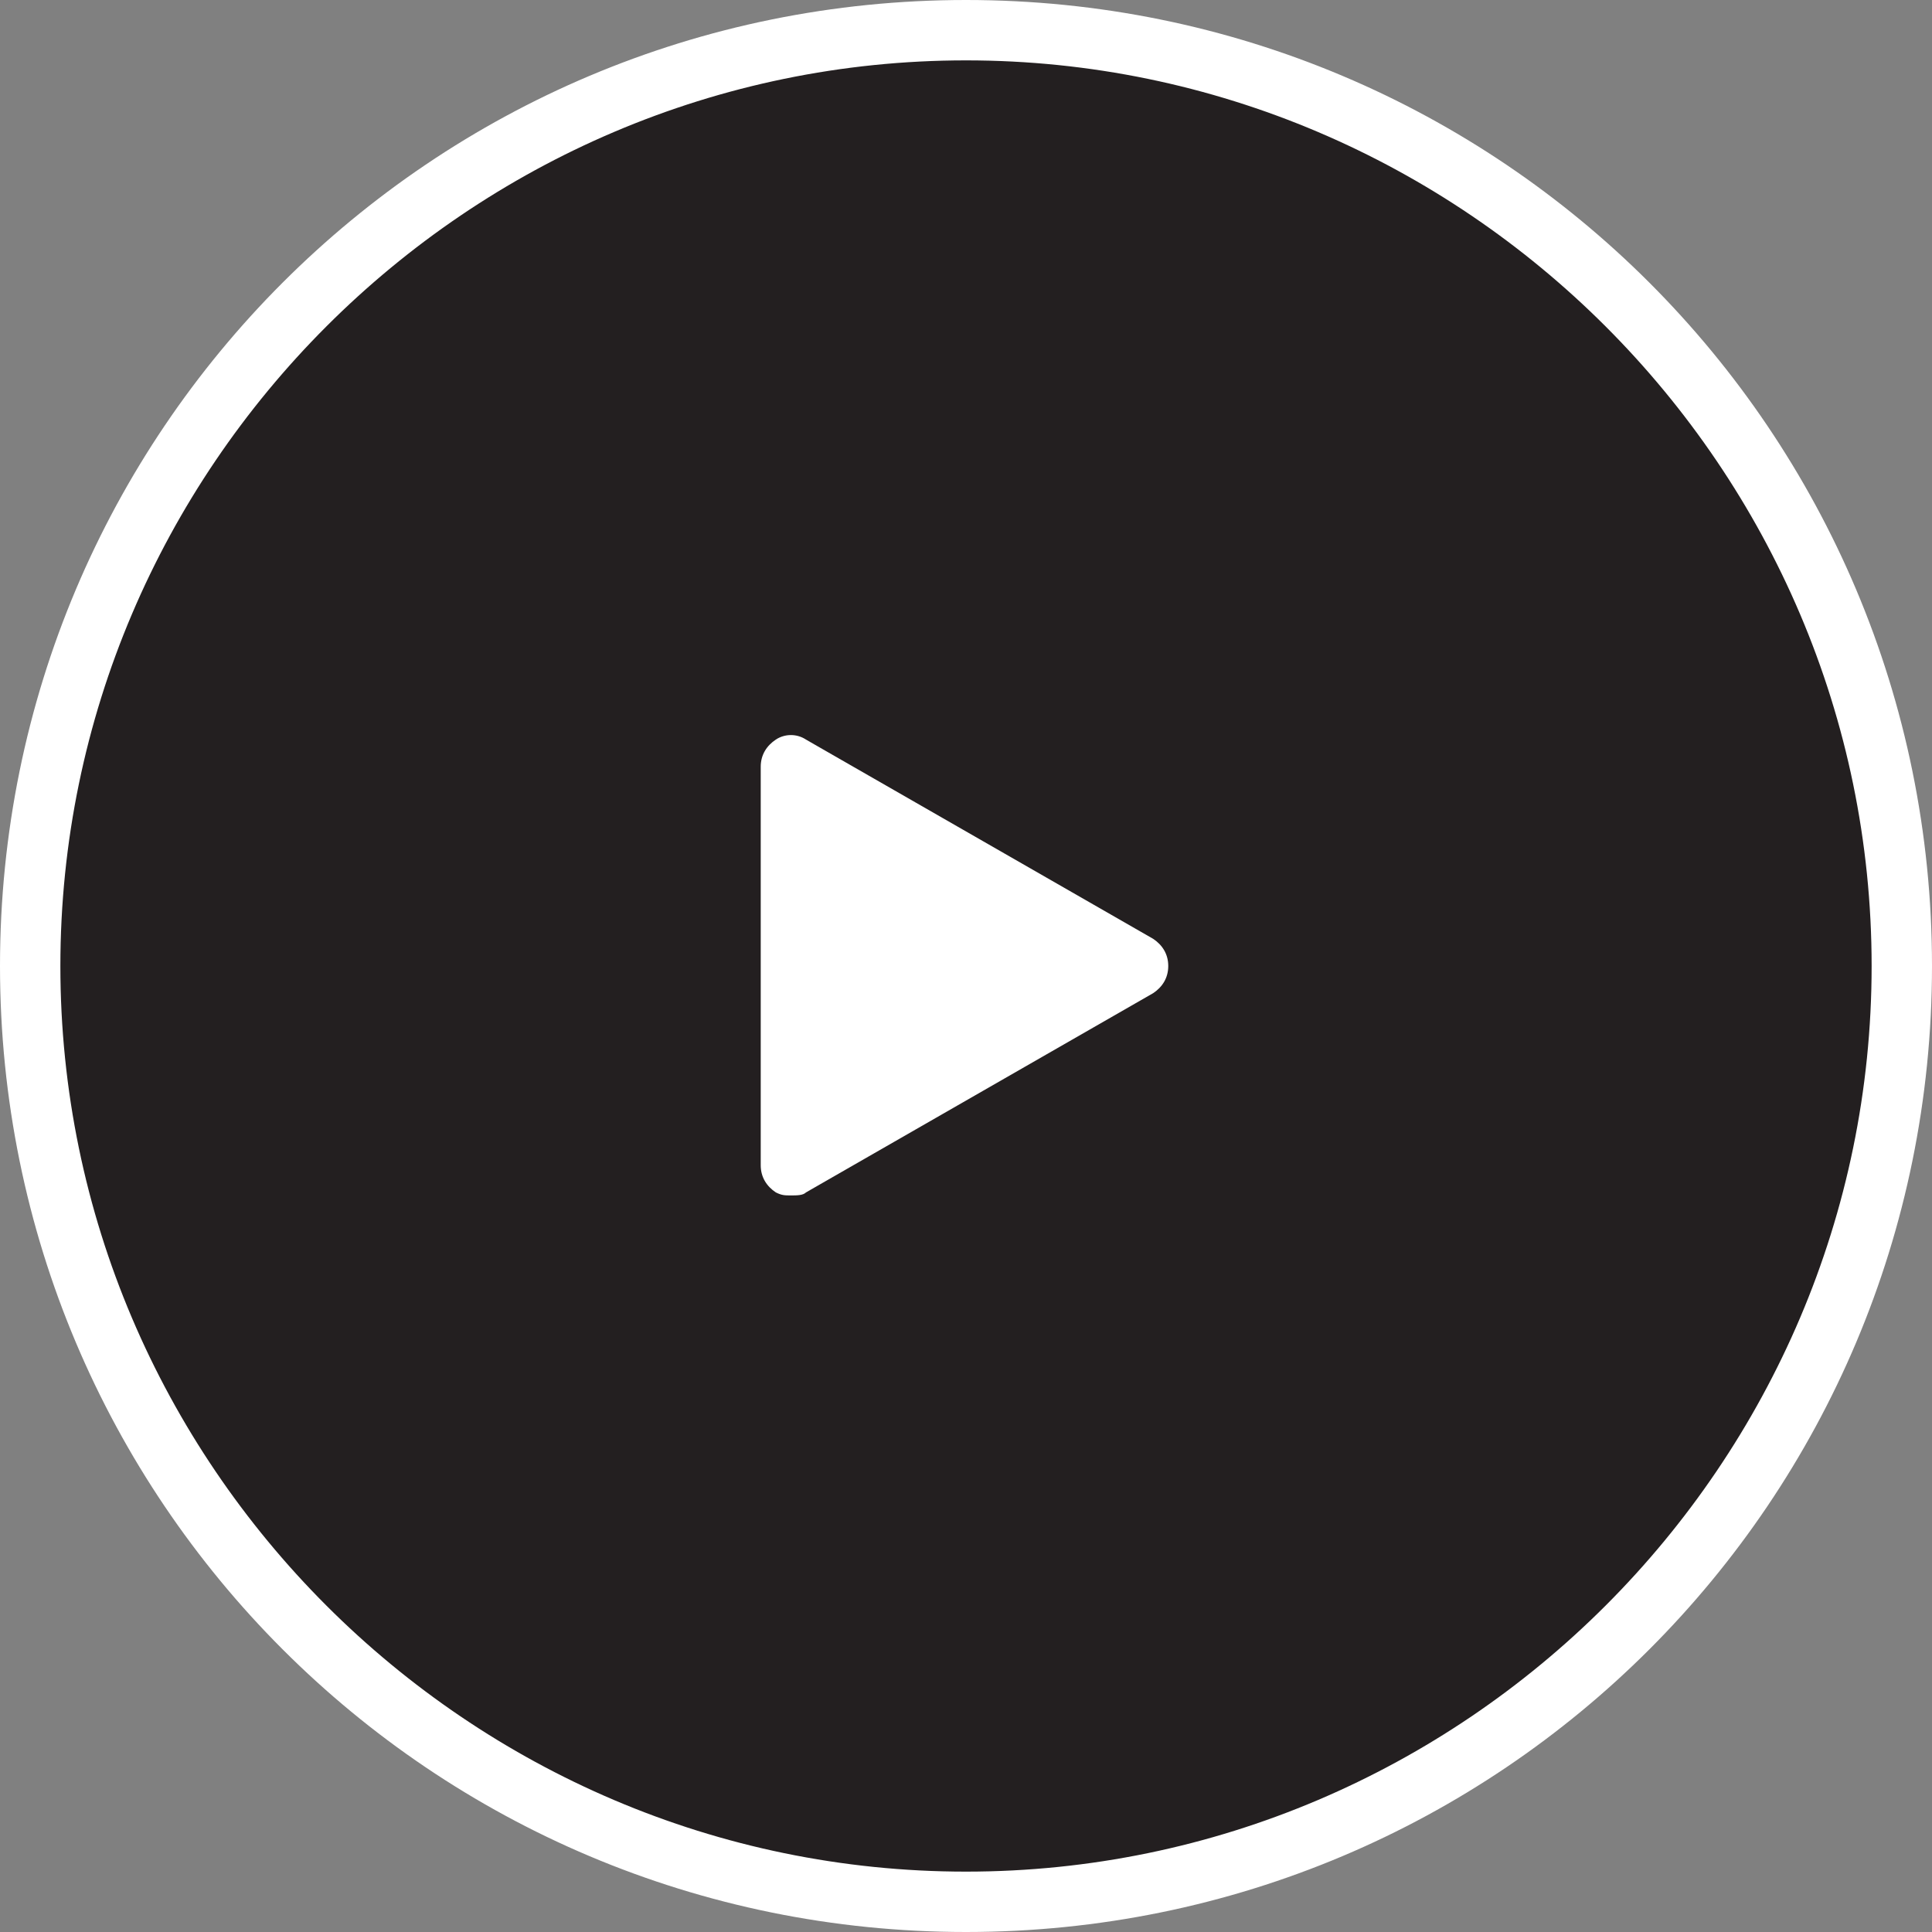
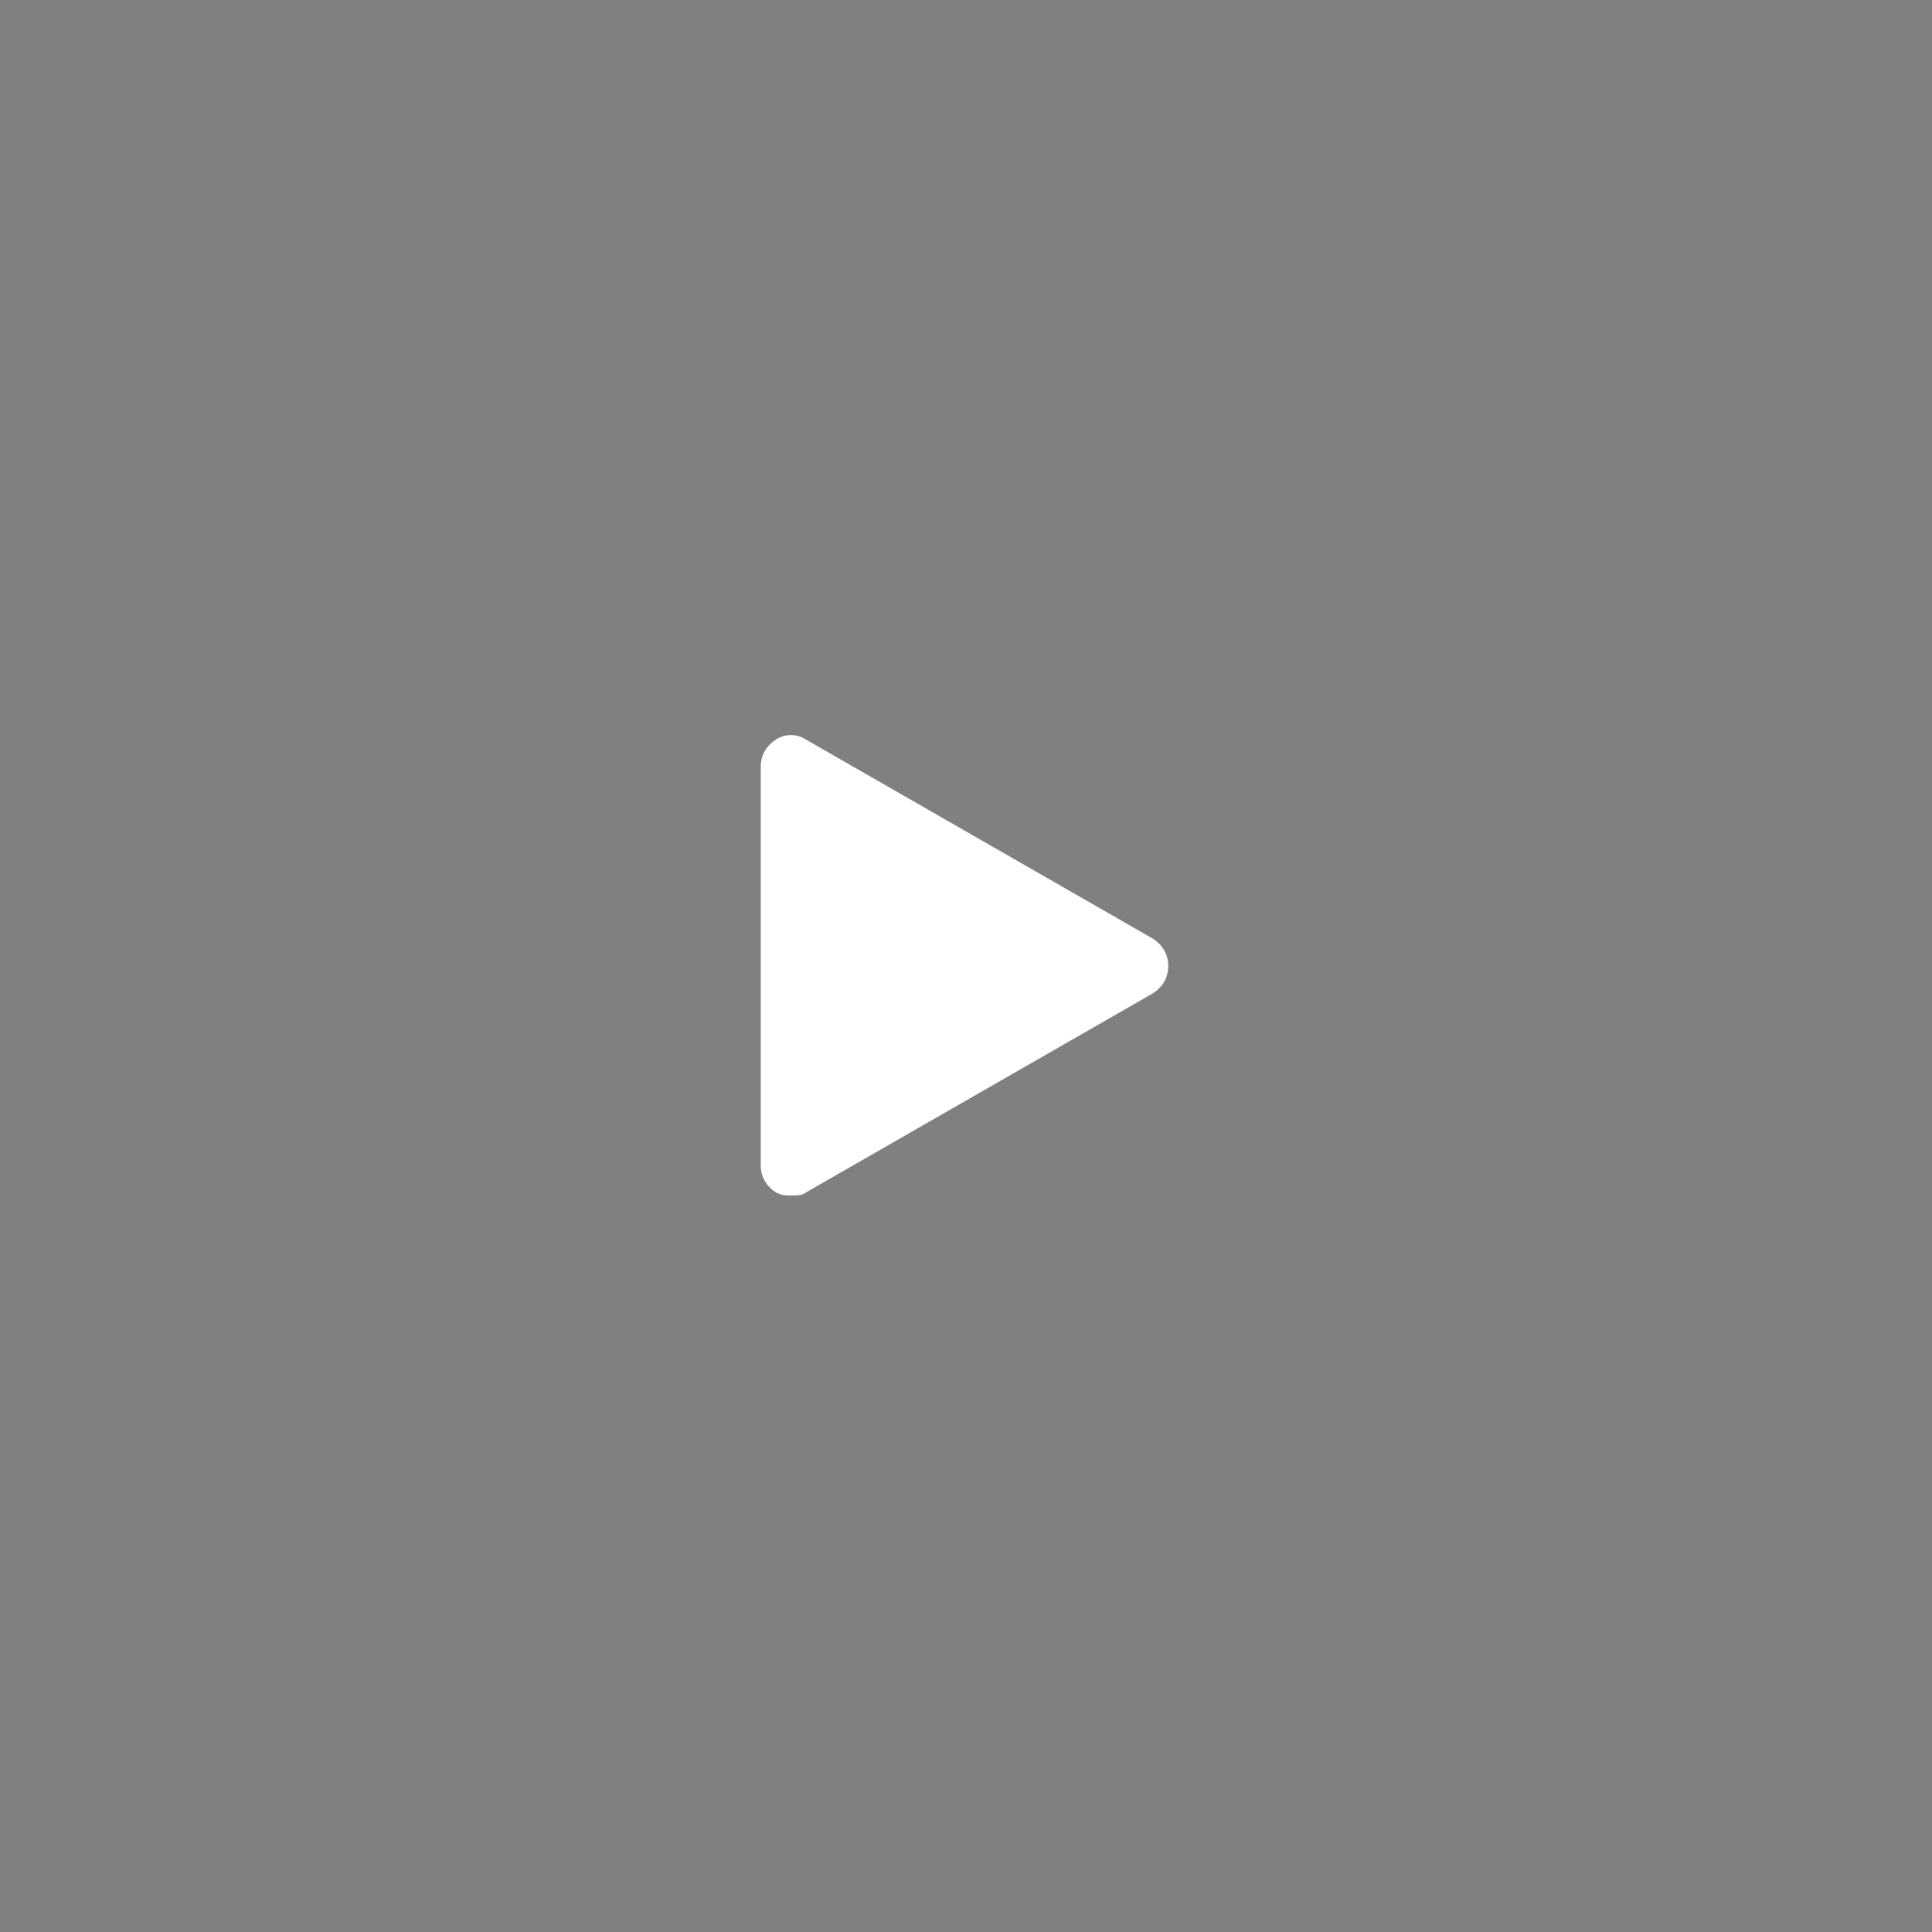
<svg xmlns="http://www.w3.org/2000/svg" version="1.1" id="Layer_1" x="0px" y="0px" width="64px" height="64px" viewBox="0 0 64 64" enable-background="new 0 0 64 64" xml:space="preserve">
  <rect x="0" y="0" width="64" height="64" fill="#808080" stroke="none" />
  <g>
    <g>
-       <path fill="#231F20" d="M32,63C14.9,63,1,49.1,1,32C1,14.9,14.9,1,32,1c17.1,0,31,13.9,31,31C63,49.1,49.1,63,32,63z" />
-     </g>
+       </g>
    <g>
-       <path fill="#FFFFFF" d="M32,2c16.5,0,30,13.5,30,30S48.5,62,32,62S2,48.5,2,32S15.5,2,32,2 M32,0C14.3,0,0,14.3,0,32    s14.3,32,32,32s32-14.3,32-32S49.7,0,32,0L32,0z" />
-     </g>
+       </g>
  </g>
  <g>
    <polygon fill="#FFFFFF" points="26.2,25.4 37.8,32 26.2,38.6  " />
    <path fill="#FFFFFF" d="M26.2,39.6c-0.2,0-0.3,0-0.5-0.1c-0.3-0.2-0.5-0.5-0.5-0.9V25.4c0-0.4,0.2-0.7,0.5-0.9s0.7-0.2,1,0   l11.5,6.6c0.3,0.2,0.5,0.5,0.5,0.9s-0.2,0.7-0.5,0.9l-11.5,6.6C26.6,39.6,26.4,39.6,26.2,39.6z M27.2,27.1v9.8l8.5-4.9L27.2,27.1z" />
  </g>
</svg>